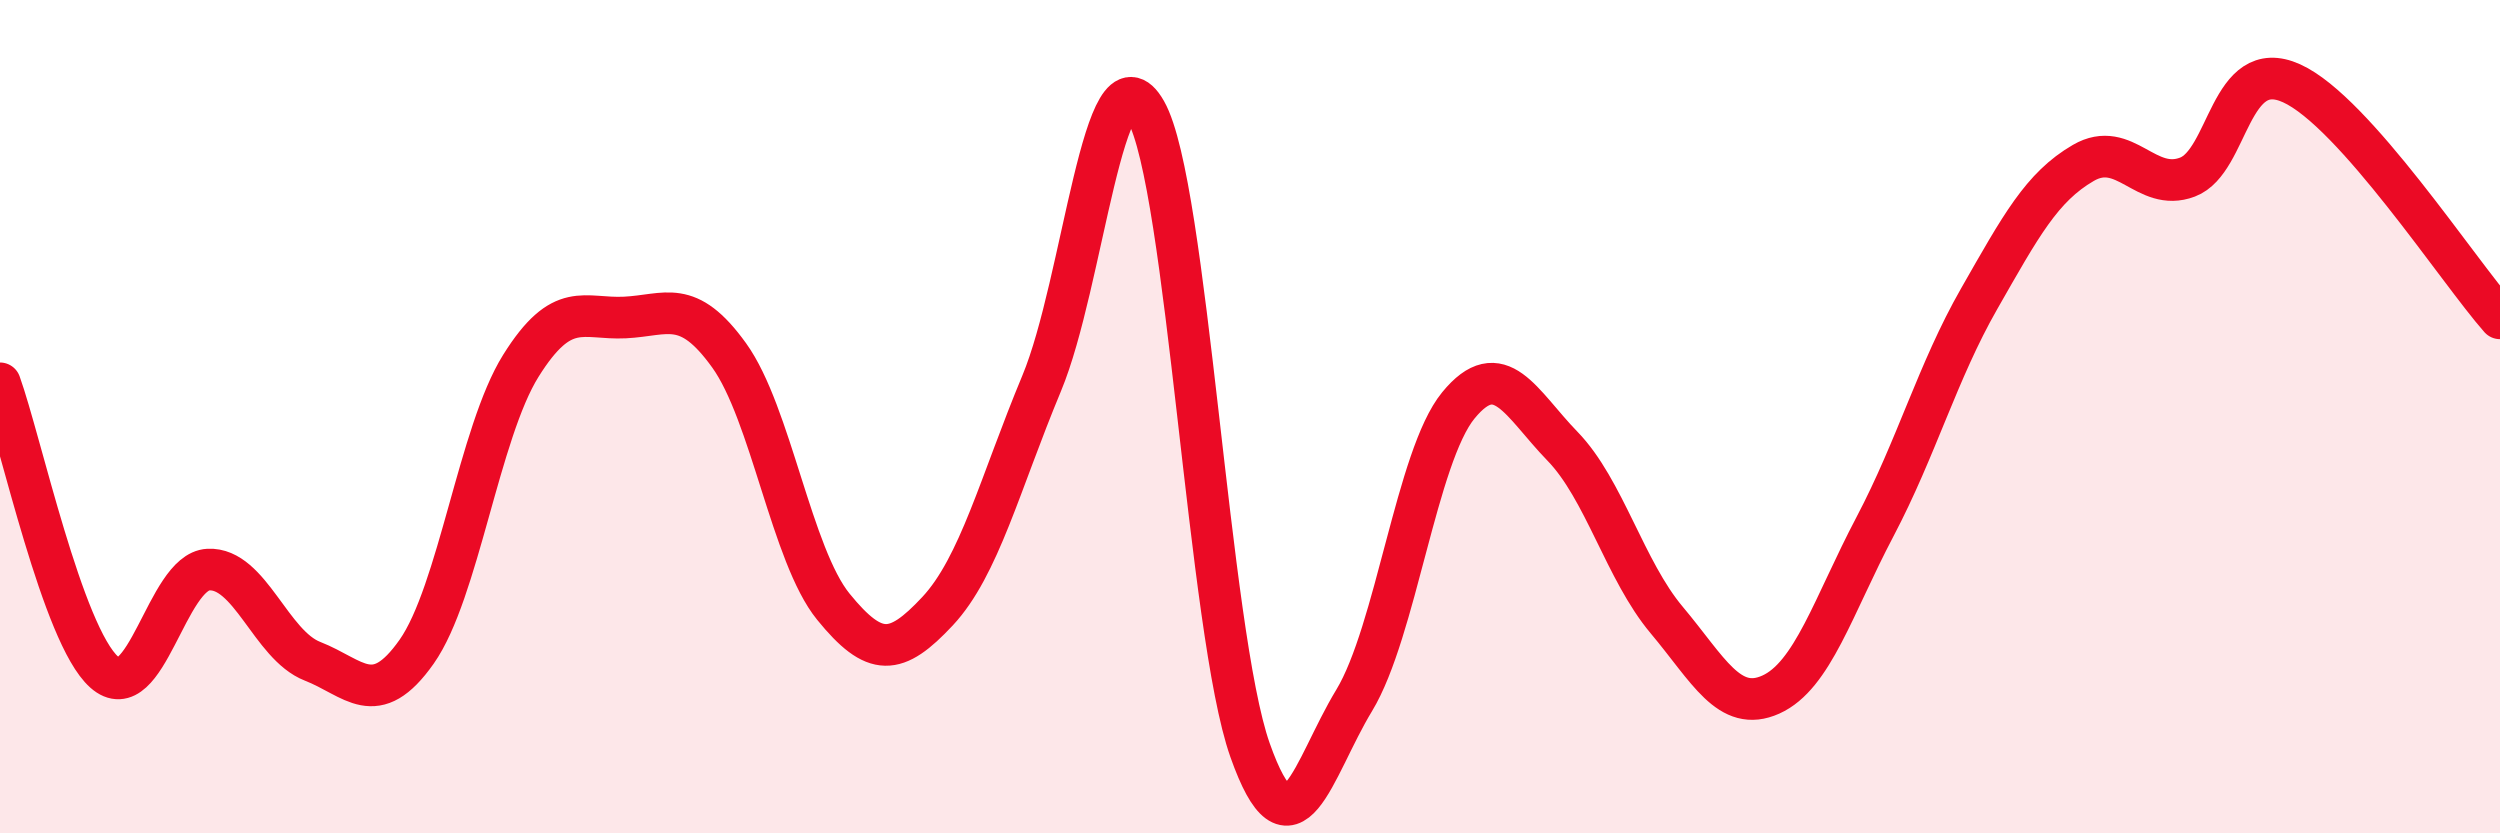
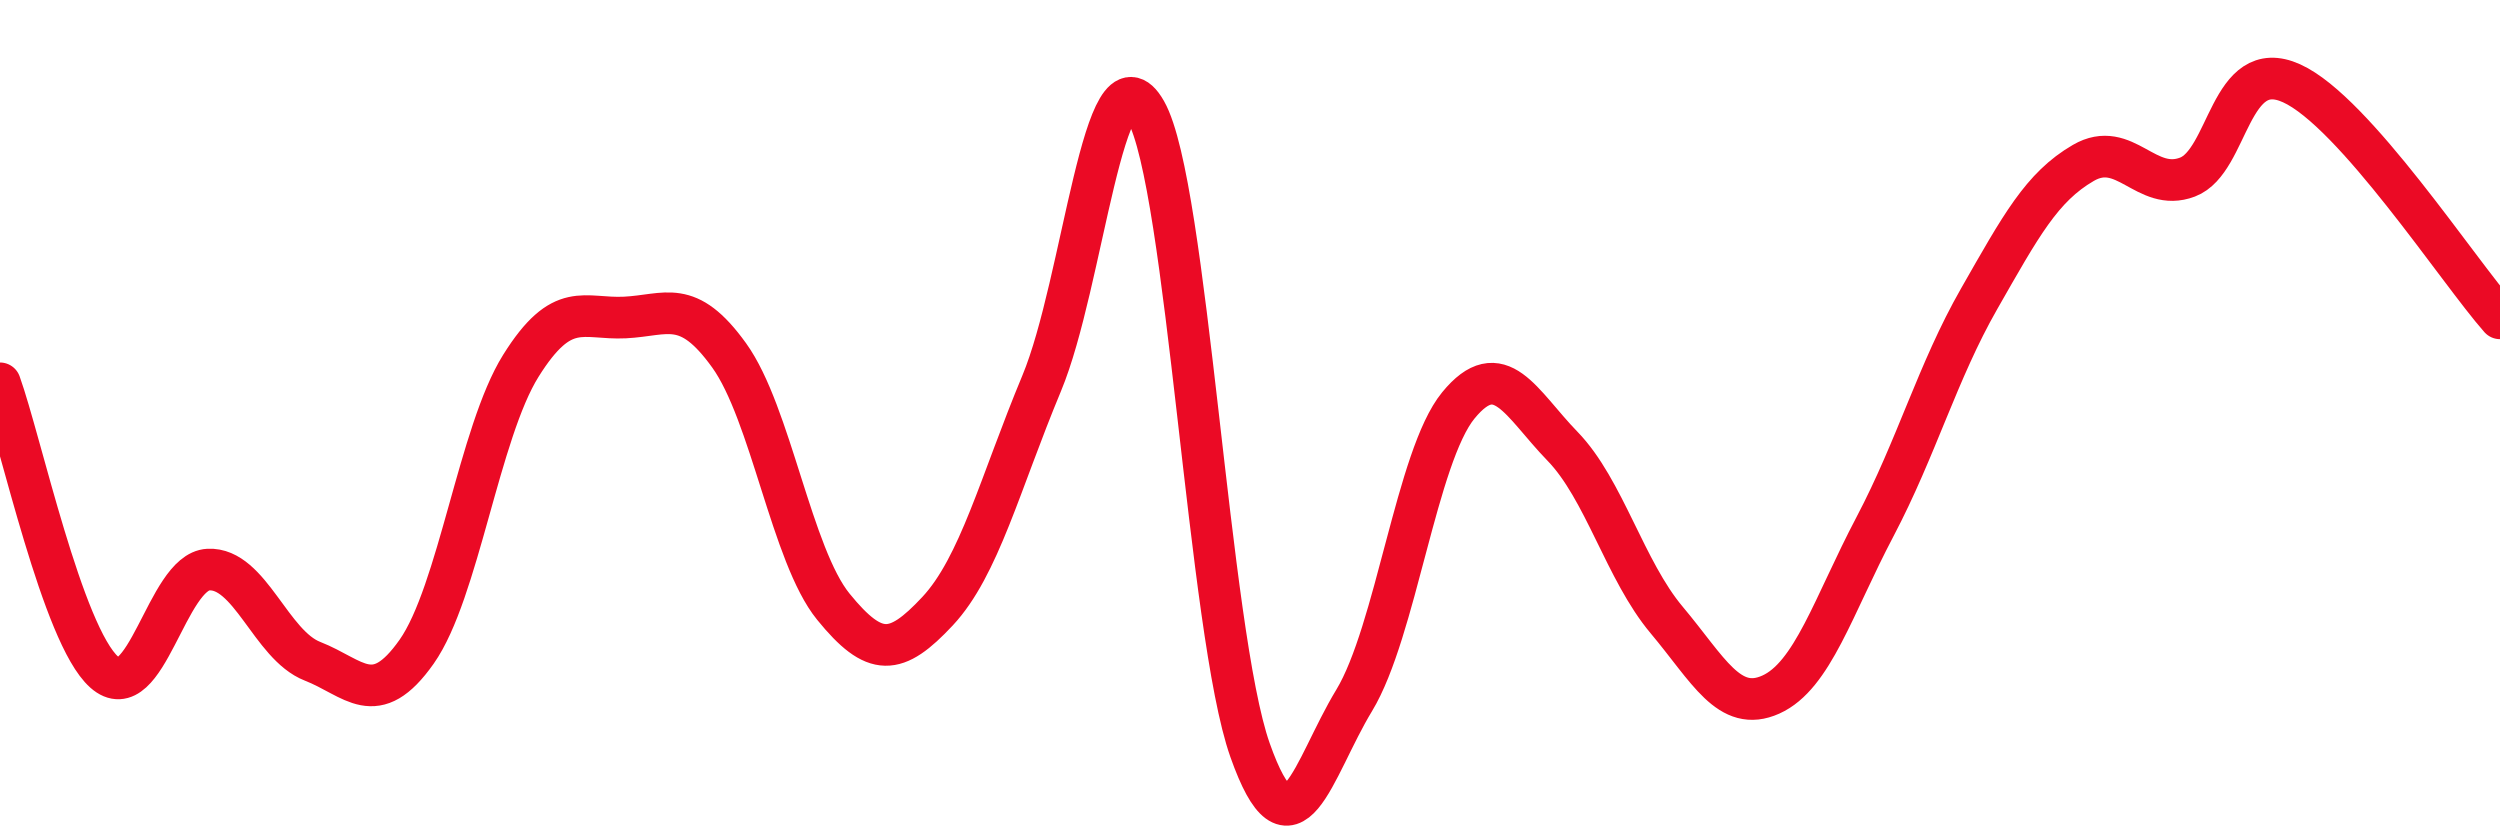
<svg xmlns="http://www.w3.org/2000/svg" width="60" height="20" viewBox="0 0 60 20">
-   <path d="M 0,9.2 C 0.5,10.59 1.5,15.24 2.5,16.13 C 3.5,17.02 4,13.72 5,13.67 C 6,13.62 6.5,15.48 7.5,15.87 C 8.5,16.26 9,17.06 10,15.64 C 11,14.22 11.5,10.38 12.5,8.78 C 13.5,7.18 14,7.67 15,7.62 C 16,7.57 16.5,7.14 17.5,8.53 C 18.5,9.92 19,13.33 20,14.56 C 21,15.79 21.5,15.74 22.5,14.67 C 23.5,13.6 24,11.6 25,9.2 C 26,6.8 26.5,0.91 27.5,2.67 C 28.5,4.43 29,15.17 30,18 C 31,20.83 31.5,18.46 32.5,16.81 C 33.5,15.16 34,10.95 35,9.73 C 36,8.51 36.5,9.68 37.5,10.71 C 38.5,11.74 39,13.69 40,14.88 C 41,16.07 41.5,17.12 42.5,16.67 C 43.5,16.22 44,14.54 45,12.64 C 46,10.74 46.5,8.92 47.5,7.17 C 48.5,5.42 49,4.49 50,3.91 C 51,3.33 51.5,4.63 52.5,4.25 C 53.5,3.87 53.5,1.32 55,2 C 56.5,2.68 59,6.51 60,7.64L60 20L0 20Z" fill="#EB0A25" opacity="0.1" stroke-linecap="round" stroke-linejoin="round" />
  <path d="M 0,9.2 C 0.5,10.59 1.5,15.24 2.5,16.13 C 3.5,17.02 4,13.72 5,13.67 C 6,13.62 6.5,15.48 7.5,15.87 C 8.5,16.26 9,17.06 10,15.64 C 11,14.22 11.5,10.38 12.5,8.78 C 13.5,7.18 14,7.67 15,7.62 C 16,7.57 16.5,7.14 17.5,8.53 C 18.5,9.92 19,13.33 20,14.56 C 21,15.79 21.5,15.74 22.5,14.67 C 23.5,13.6 24,11.6 25,9.2 C 26,6.8 26.5,0.91 27.5,2.67 C 28.5,4.43 29,15.17 30,18 C 31,20.83 31.5,18.46 32.5,16.81 C 33.5,15.16 34,10.95 35,9.73 C 36,8.51 36.5,9.68 37.5,10.71 C 38.5,11.74 39,13.69 40,14.88 C 41,16.07 41.5,17.12 42.5,16.67 C 43.5,16.22 44,14.54 45,12.64 C 46,10.74 46.5,8.92 47.5,7.17 C 48.5,5.42 49,4.49 50,3.91 C 51,3.33 51.5,4.63 52.5,4.25 C 53.5,3.87 53.5,1.32 55,2 C 56.5,2.68 59,6.51 60,7.64" stroke="#EB0A25" stroke-width="1" fill="none" stroke-linecap="round" stroke-linejoin="round" />
</svg>